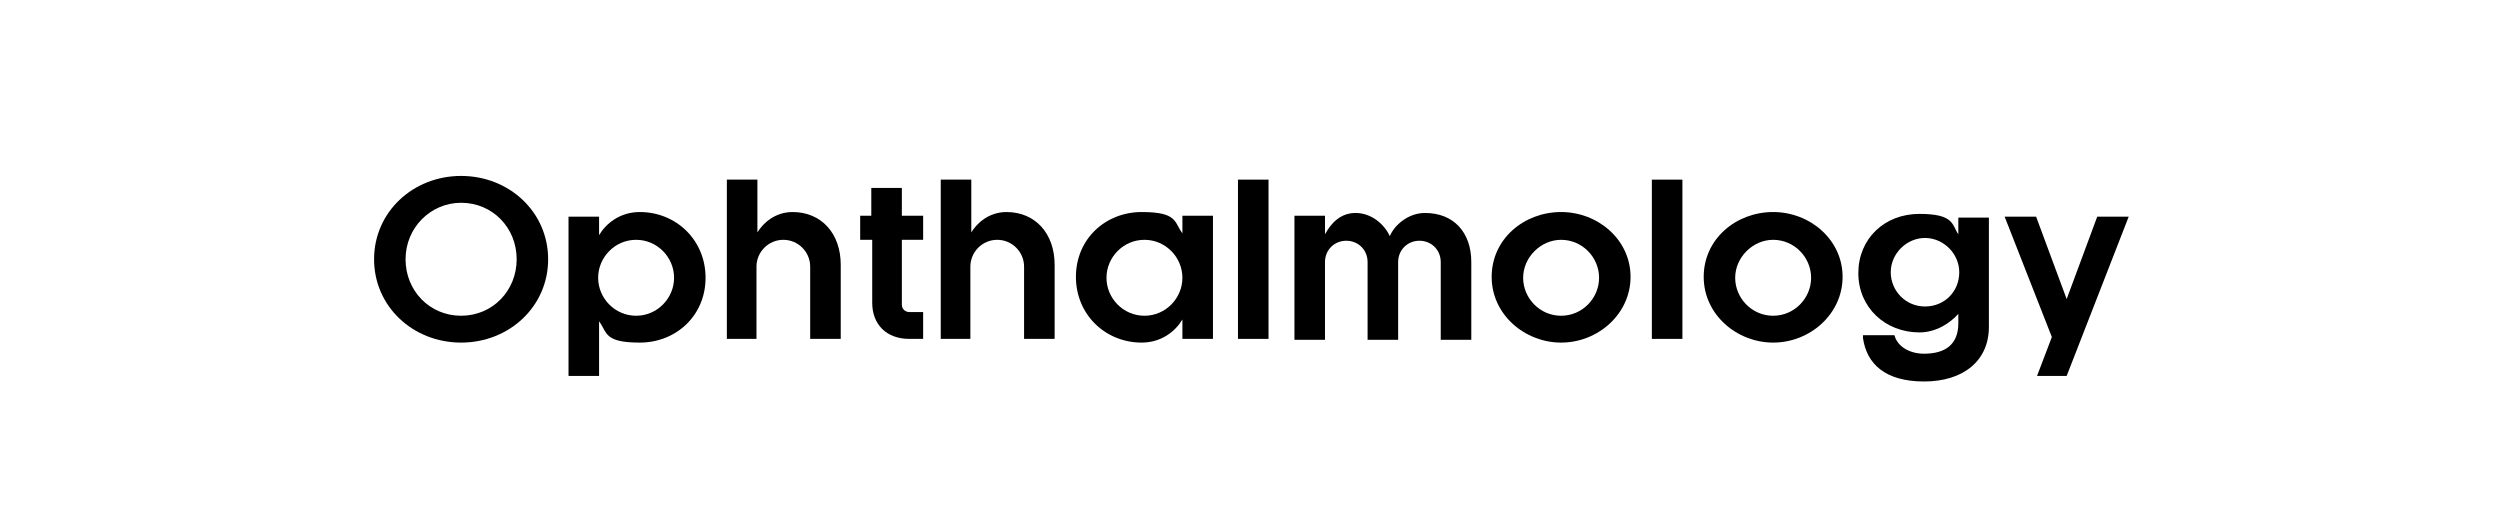
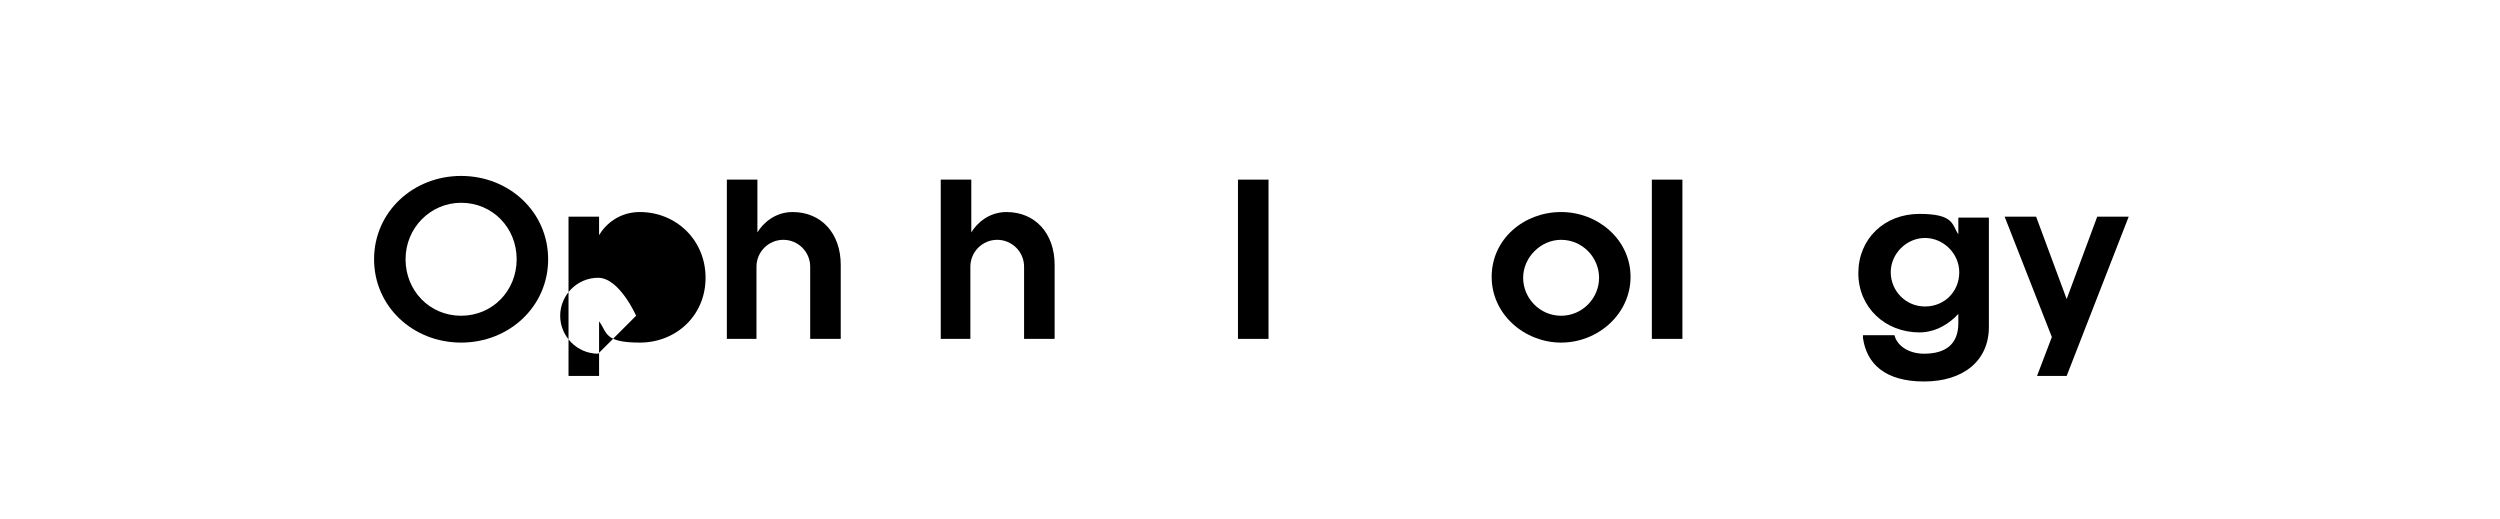
<svg xmlns="http://www.w3.org/2000/svg" id="Layer_1" version="1.1" viewBox="0 0 270 56">
  <path d="M49.8,37c-5.2,0-9.4-3.9-9.4-9s4.2-9,9.4-9,9.4,3.9,9.4,9-4.2,9-9.4,9ZM49.8,21.9c-3.3,0-6,2.7-6,6.1s2.6,6.1,6,6.1,6-2.7,6-6.1-2.6-6.1-6-6.1Z" />
-   <path d="M64.7,25.4h0c.7-1.2,2.2-2.5,4.4-2.5,3.9,0,7.1,3,7.1,7.1s-3.2,7-7.1,7-3.5-1.1-4.4-2.3h0v5.9h-3.3v-17.2h3.3v2.1ZM68.7,34.1c2.3,0,4.1-1.9,4.1-4.1s-1.8-4.1-4.1-4.1-4.1,1.9-4.1,4.1,1.8,4.1,4.1,4.1Z" />
+   <path d="M64.7,25.4h0c.7-1.2,2.2-2.5,4.4-2.5,3.9,0,7.1,3,7.1,7.1s-3.2,7-7.1,7-3.5-1.1-4.4-2.3h0v5.9h-3.3v-17.2h3.3v2.1ZM68.7,34.1s-1.8-4.1-4.1-4.1-4.1,1.9-4.1,4.1,1.8,4.1,4.1,4.1Z" />
  <path d="M78.5,36.6v-17.2h3.3v5.7h0c.6-1,1.9-2.2,3.8-2.2,3.1,0,5.2,2.3,5.2,5.7v8h-3.3v-7.8c0-1.6-1.3-2.9-2.9-2.9s-2.9,1.3-2.9,2.9v7.8h-3.3Z" />
-   <path d="M92.9,25.9v-2.6h1.2v-3h3.3v3h2.3v2.6h-2.3v7c0,.5.4.8.8.8h1.5v2.9h-1.5c-2.4,0-4-1.5-4-3.9v-6.8h-1.2Z" />
  <path d="M101.6,36.6v-17.2h3.3v5.7h0c.6-1,1.9-2.2,3.8-2.2,3.1,0,5.2,2.3,5.2,5.7v8h-3.3v-7.8c0-1.6-1.3-2.9-2.9-2.9s-2.9,1.3-2.9,2.9v7.8h-3.3Z" />
-   <path d="M127.7,34.5h0c-.7,1.2-2.2,2.5-4.4,2.5-3.9,0-7.1-3-7.1-7.1s3.2-7,7.1-7,3.5,1.1,4.4,2.3h0v-1.9h3.3v13.3h-3.3v-2.1ZM123.6,25.9c-2.3,0-4.1,1.9-4.1,4.1s1.8,4.1,4.1,4.1,4.1-1.9,4.1-4.1-1.8-4.1-4.1-4.1Z" />
  <path d="M133.7,19.4h3.3v17.2h-3.3v-17.2Z" />
-   <path d="M139.8,36.6v-13.3h3.3v2h0c.6-1.1,1.6-2.3,3.3-2.3s3.1,1.2,3.7,2.5c.5-1.2,2-2.5,3.8-2.5,3.1,0,5,2.1,5,5.3v8.4h-3.3v-8.4c0-1.3-1-2.3-2.3-2.3s-2.3,1-2.3,2.3v8.4h-3.3v-8.4c0-1.3-1-2.3-2.3-2.3s-2.3,1-2.3,2.3v8.4h-3.3Z" />
  <path d="M168.6,37c-3.9,0-7.5-3-7.5-7.1s3.5-7,7.5-7,7.5,3,7.5,7-3.5,7.1-7.5,7.1ZM168.6,25.9c-2.2,0-4.1,1.9-4.1,4.1s1.8,4.1,4.1,4.1,4.1-1.9,4.1-4.1-1.8-4.1-4.1-4.1Z" />
  <path d="M178.4,19.4h3.3v17.2h-3.3v-17.2Z" />
-   <path d="M191.5,37c-3.9,0-7.5-3-7.5-7.1s3.5-7,7.5-7,7.5,3,7.5,7-3.5,7.1-7.5,7.1ZM191.5,25.9c-2.2,0-4.1,1.9-4.1,4.1s1.8,4.1,4.1,4.1,4.1-1.9,4.1-4.1-1.8-4.1-4.1-4.1Z" />
  <path d="M201.2,36.2h3.4c.3,1.2,1.6,2,3.2,2,2.3,0,3.7-1,3.7-3.3v-1h0c-.9,1-2.4,2-4.2,2-3.7,0-6.6-2.7-6.6-6.4s2.8-6.4,6.6-6.4,3.5,1.2,4.2,2.2h0v-1.8h3.3v11.8c0,3.7-2.8,5.9-7,5.9s-6.2-1.9-6.6-4.7ZM211.6,29.4c0-2-1.7-3.7-3.7-3.7s-3.7,1.7-3.7,3.7,1.6,3.7,3.7,3.7,3.7-1.6,3.7-3.7Z" />
  <path d="M223.4,40.6h-3.4l1.6-4.2-5.1-13h3.4l3.3,8.9h0l3.3-8.9h3.4l-6.7,17.2Z" />
</svg>